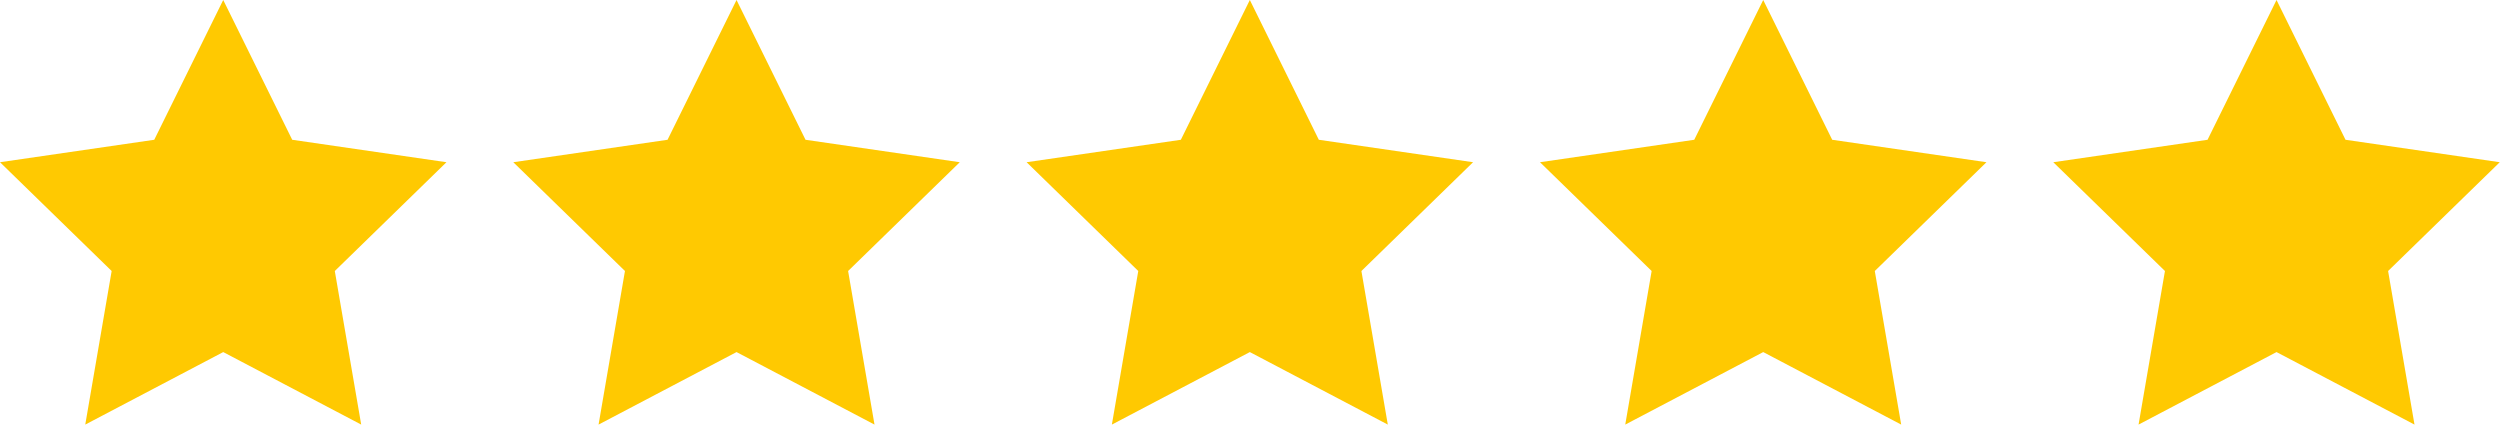
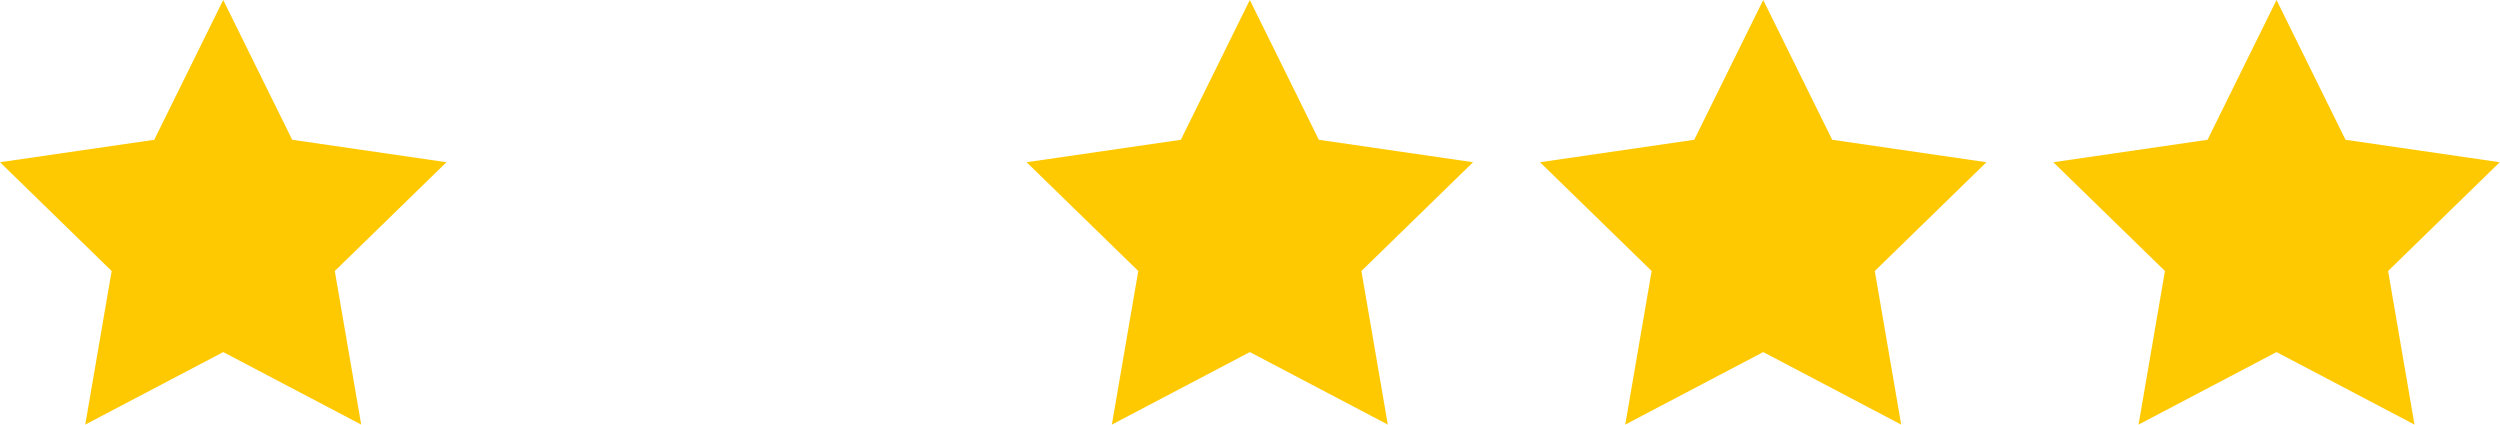
<svg xmlns="http://www.w3.org/2000/svg" version="1.1" id="Capa_1" x="0px" y="0px" viewBox="0 0 3040.6 516.4" style="enable-background:new 0 0 3040.6 516.4;" xml:space="preserve">
  <style type="text/css">
	.st0{fill:#FFC901;}
</style>
  <g>
    <g>
      <polygon class="st0" points="271.5,0 355.4,170 543,197.3 407.2,329.6 439.3,516.4 271.5,428.2 103.7,516.4 135.8,329.6 0,197.3     187.6,170   " />
    </g>
  </g>
  <g>
    <g>
-       <polygon class="st0" points="895.8,0 979.7,170 1167.3,197.3 1031.5,329.6 1063.6,516.4 895.8,428.2 728,516.4 760.1,329.6     624.3,197.3 811.9,170   " />
-     </g>
+       </g>
  </g>
  <g>
    <g>
      <polygon class="st0" points="1520.1,0 1604,170 1791.6,197.3 1655.8,329.6 1687.9,516.4 1520.1,428.2 1352.3,516.4 1384.4,329.6     1248.6,197.3 1436.2,170   " />
    </g>
  </g>
  <g>
    <g>
      <polygon class="st0" points="2144.5,0 2228.4,170 2416,197.3 2280.2,329.6 2312.3,516.4 2144.5,428.2 1976.7,516.4 2008.8,329.6     1873,197.3 2060.6,170   " />
    </g>
  </g>
  <g>
    <g>
      <polygon class="st0" points="2768.8,0 2852.7,170 3040.3,197.3 2904.5,329.6 2936.6,516.4 2768.8,428.2 2601,516.4 2633.1,329.6     2497.3,197.3 2684.9,170   " />
    </g>
  </g>
</svg>